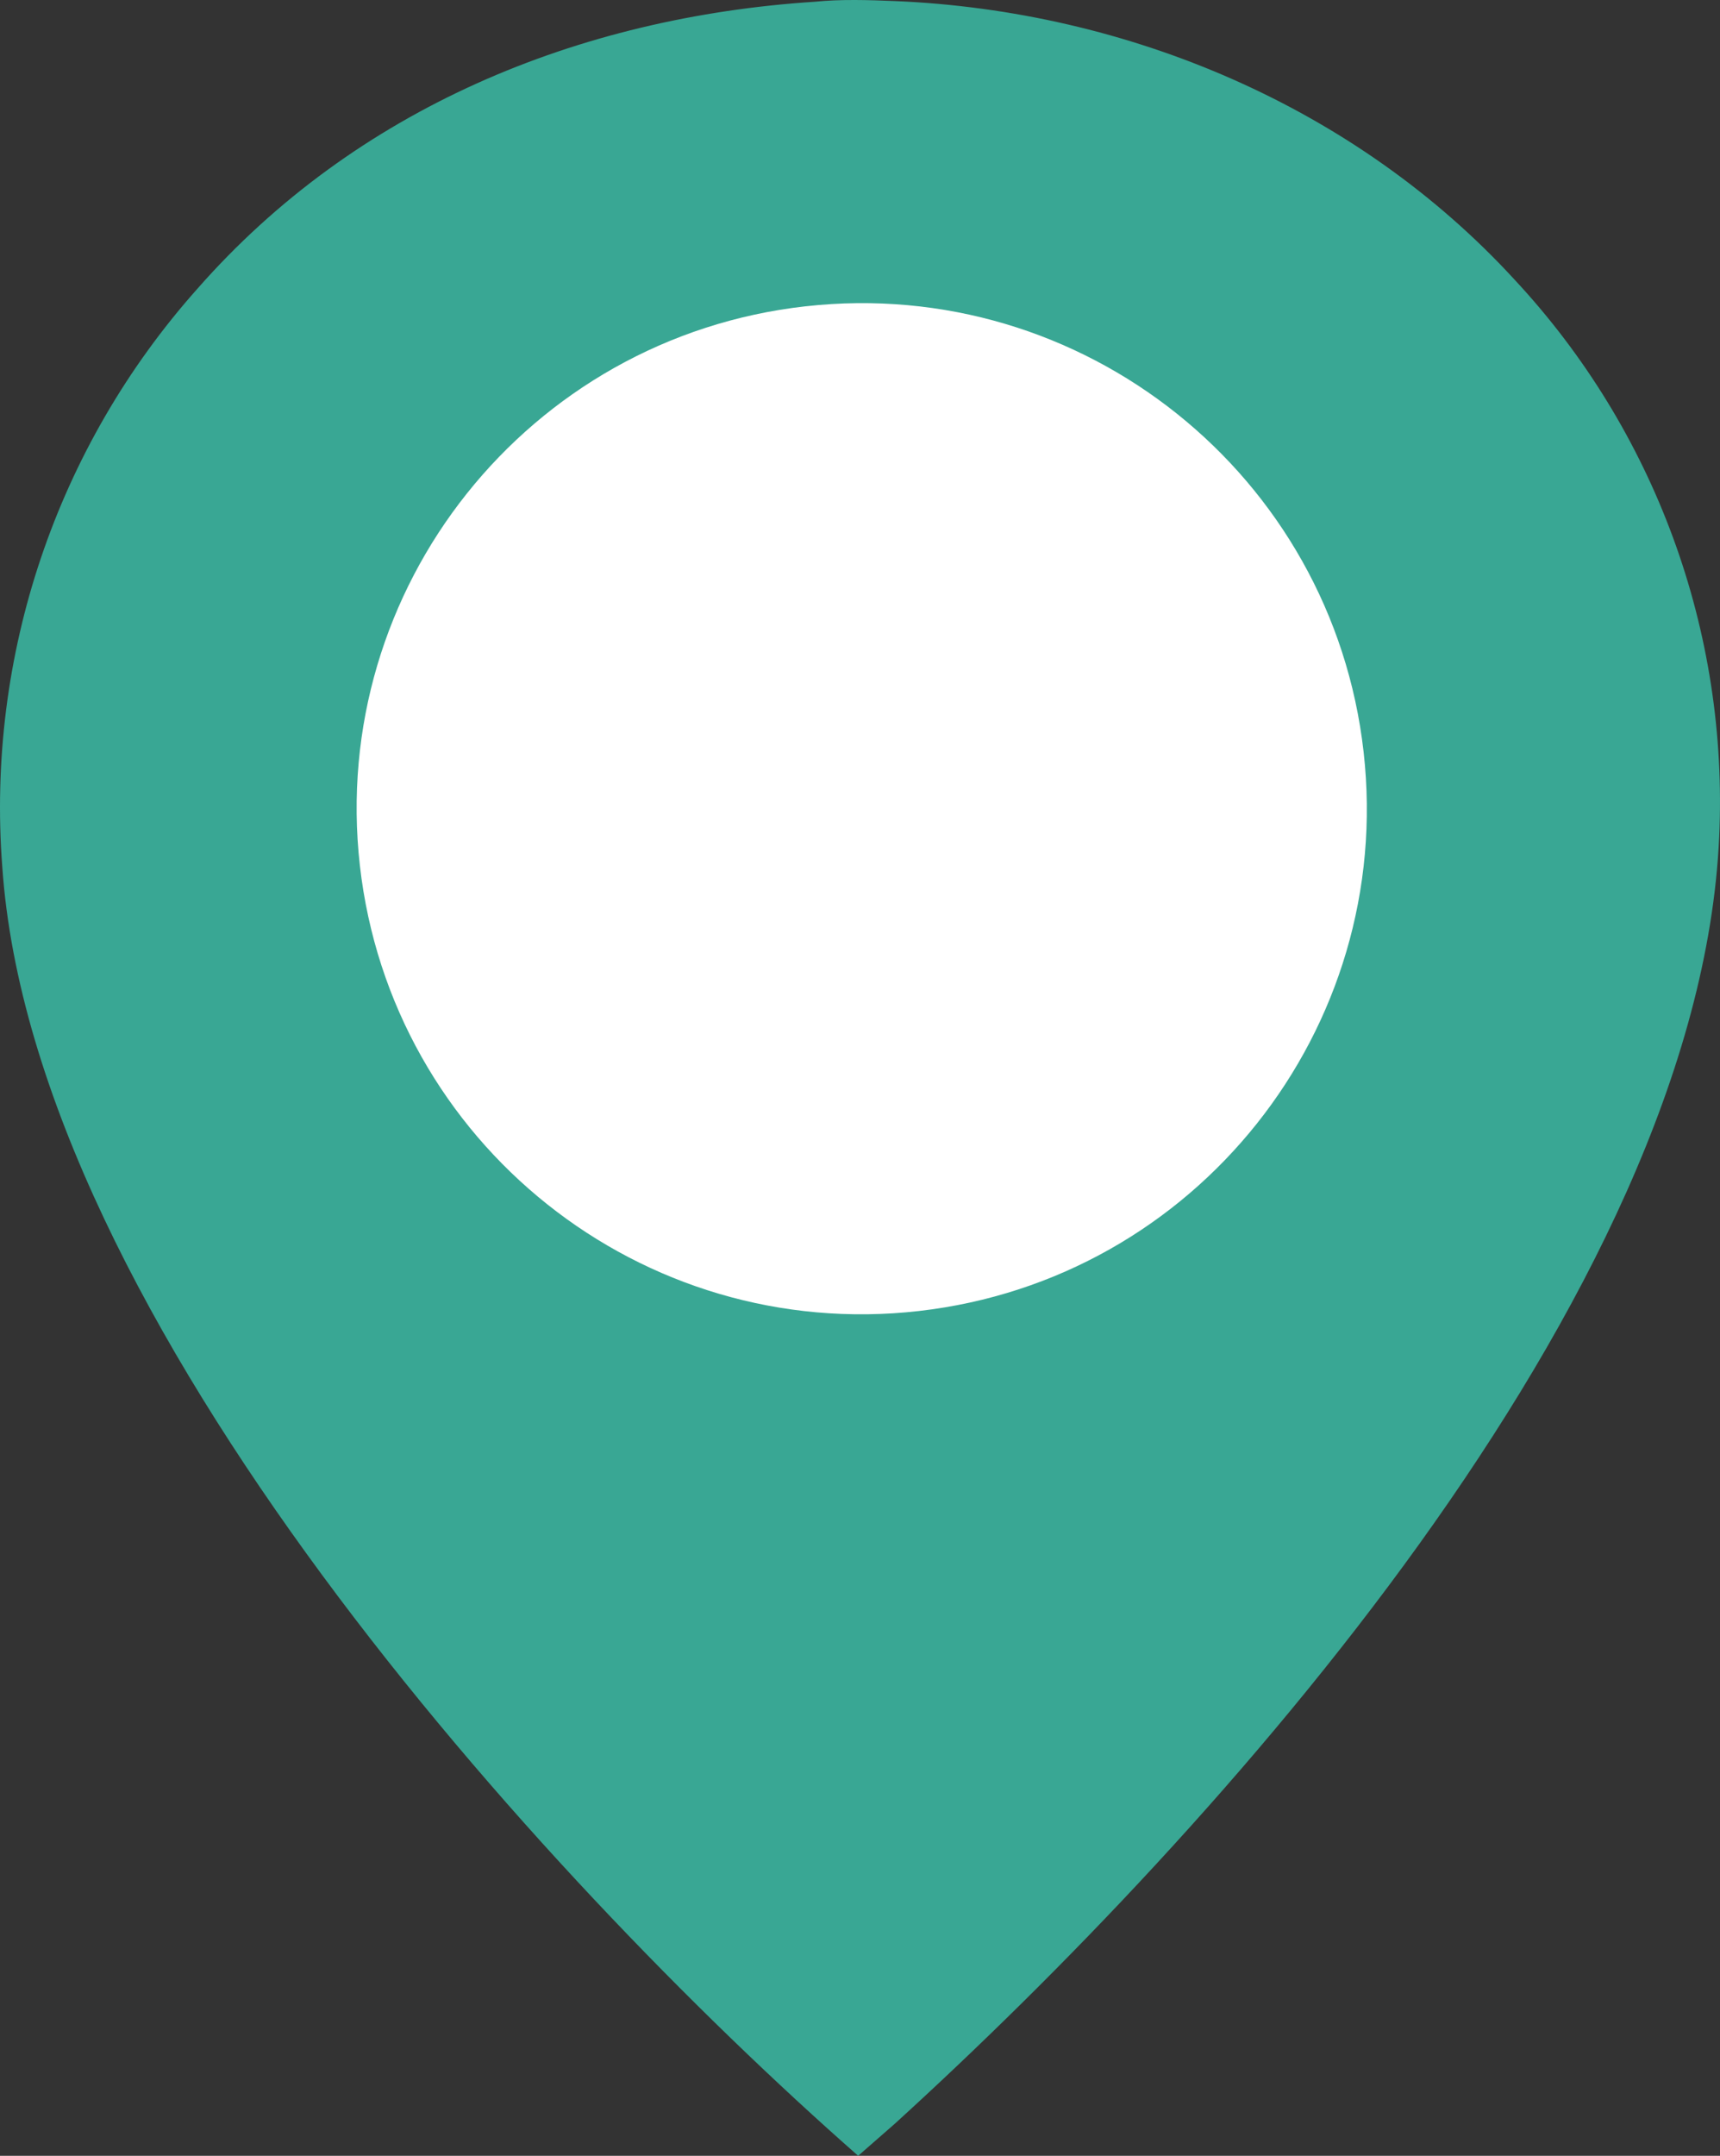
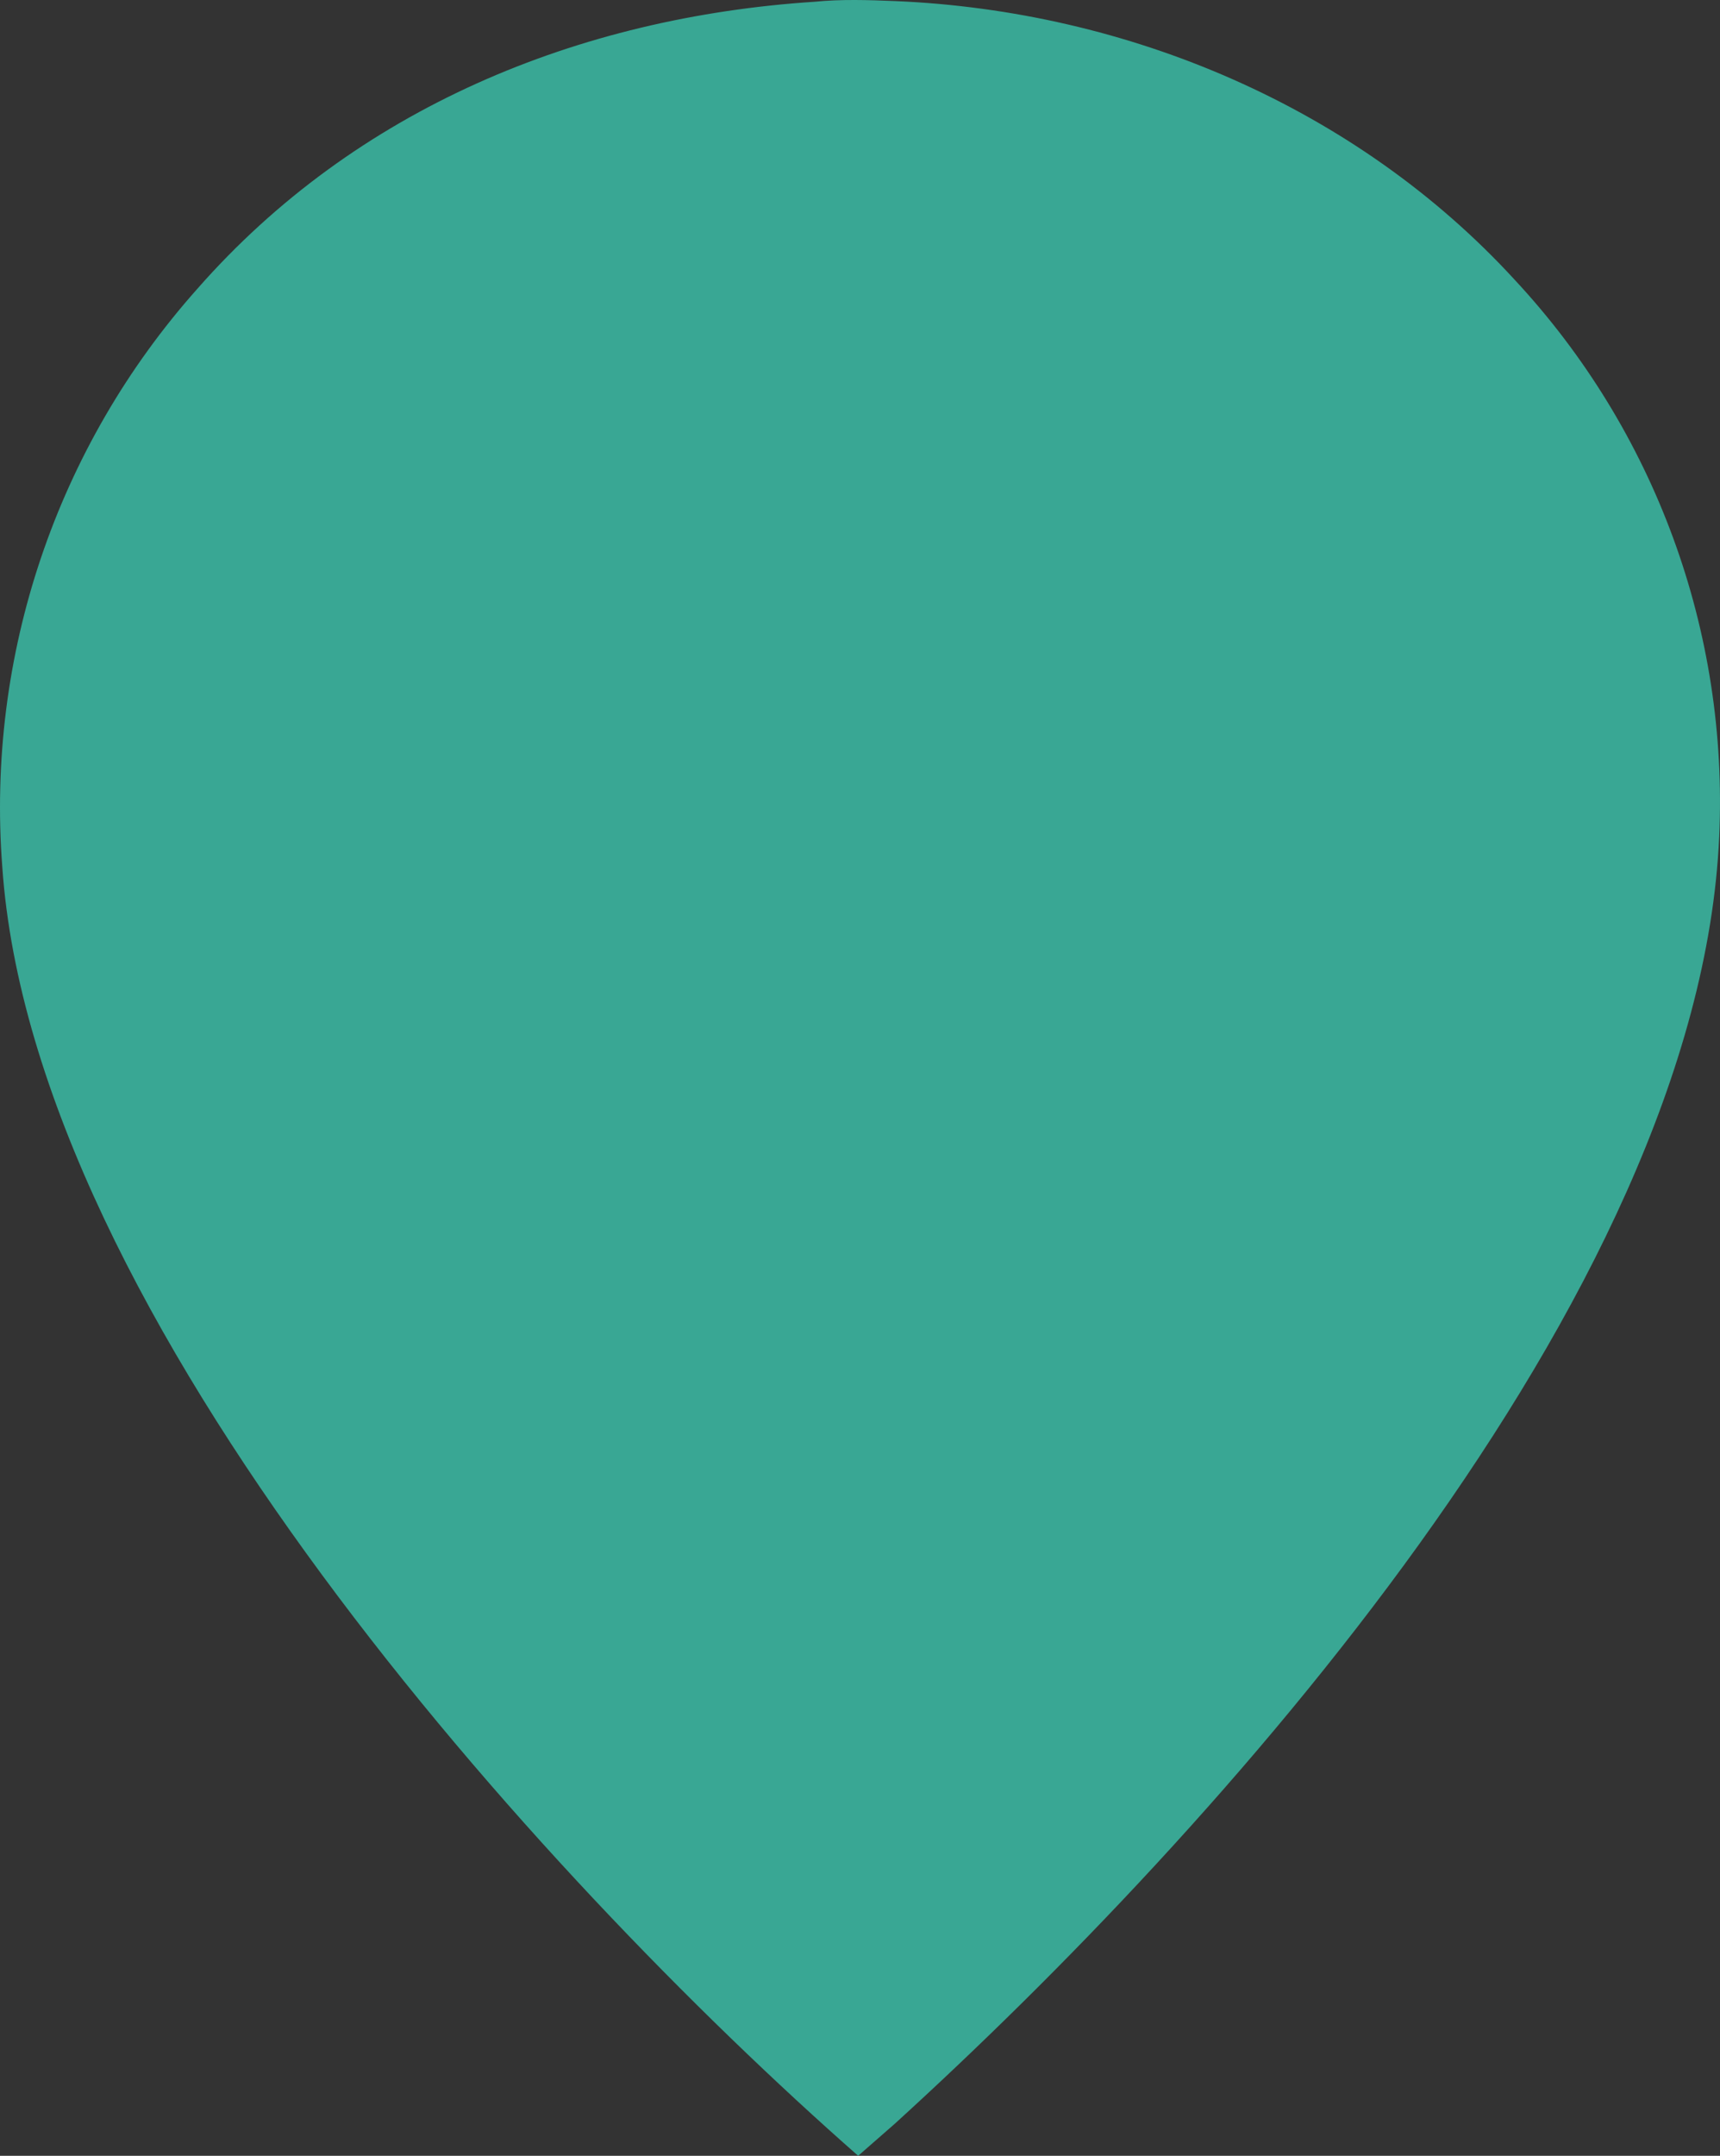
<svg xmlns="http://www.w3.org/2000/svg" id="Layer_2" data-name="Layer 2" viewBox="0 0 791.87 991.97">
  <rect x="0" y="0" width="791.87" height="991.97" fill="#333333" stroke="none" />
  <defs>
    <style>
      .cls-1 {
        fill: #fff;
      }

      .cls-2 {
        fill: #39a794;
      }
    </style>
  </defs>
  <g id="Layer_1-2" data-name="Layer 1">
    <path class="cls-2" d="M375.03.81c12.16-1.24,24.92-.82,37.14-.31,107.03,4.51,212.16,48.69,285.14,128.2,64.61,69.35,98.56,161.81,94.18,256.5-9.56,212.12-232.16,457.94-379.52,592l-16.88,14.76C247.75,862.55,15.31,605.94,1.05,398.88c-7.44-97.19,24.98-193.22,89.8-265.99C163.76,49.88,266.42,7.88,375.03.81Z" />
-     <path class="cls-1" d="M370.86,140.95c127.53-14.28,242.52,77.49,256.93,205.05,14.41,127.57-77.21,242.7-204.71,257.24-127.69,14.57-242.97-77.25-257.4-205-14.43-127.75,77.47-242.99,205.18-257.3Z" />
  </g>
</svg>